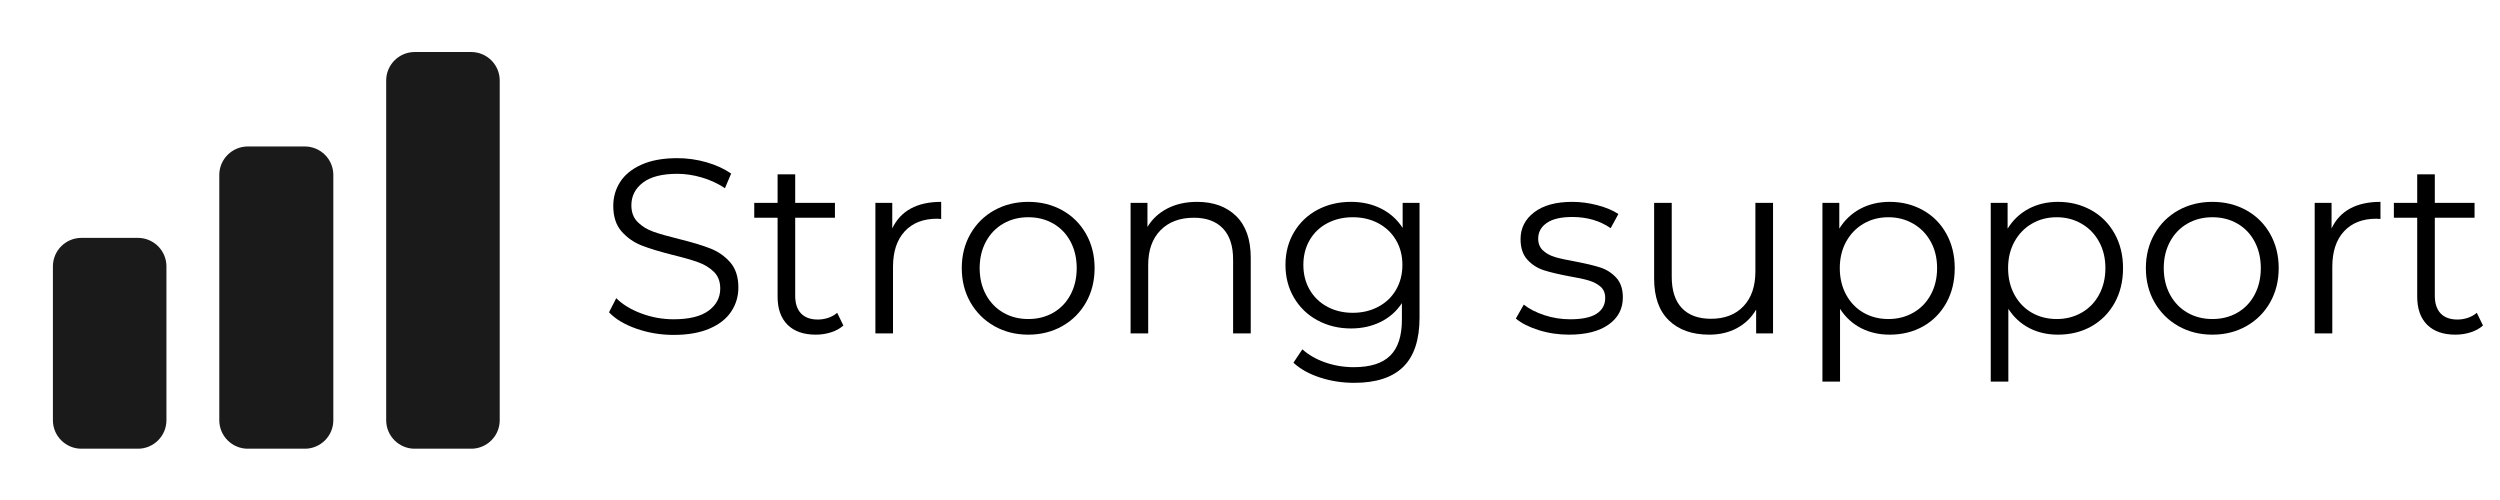
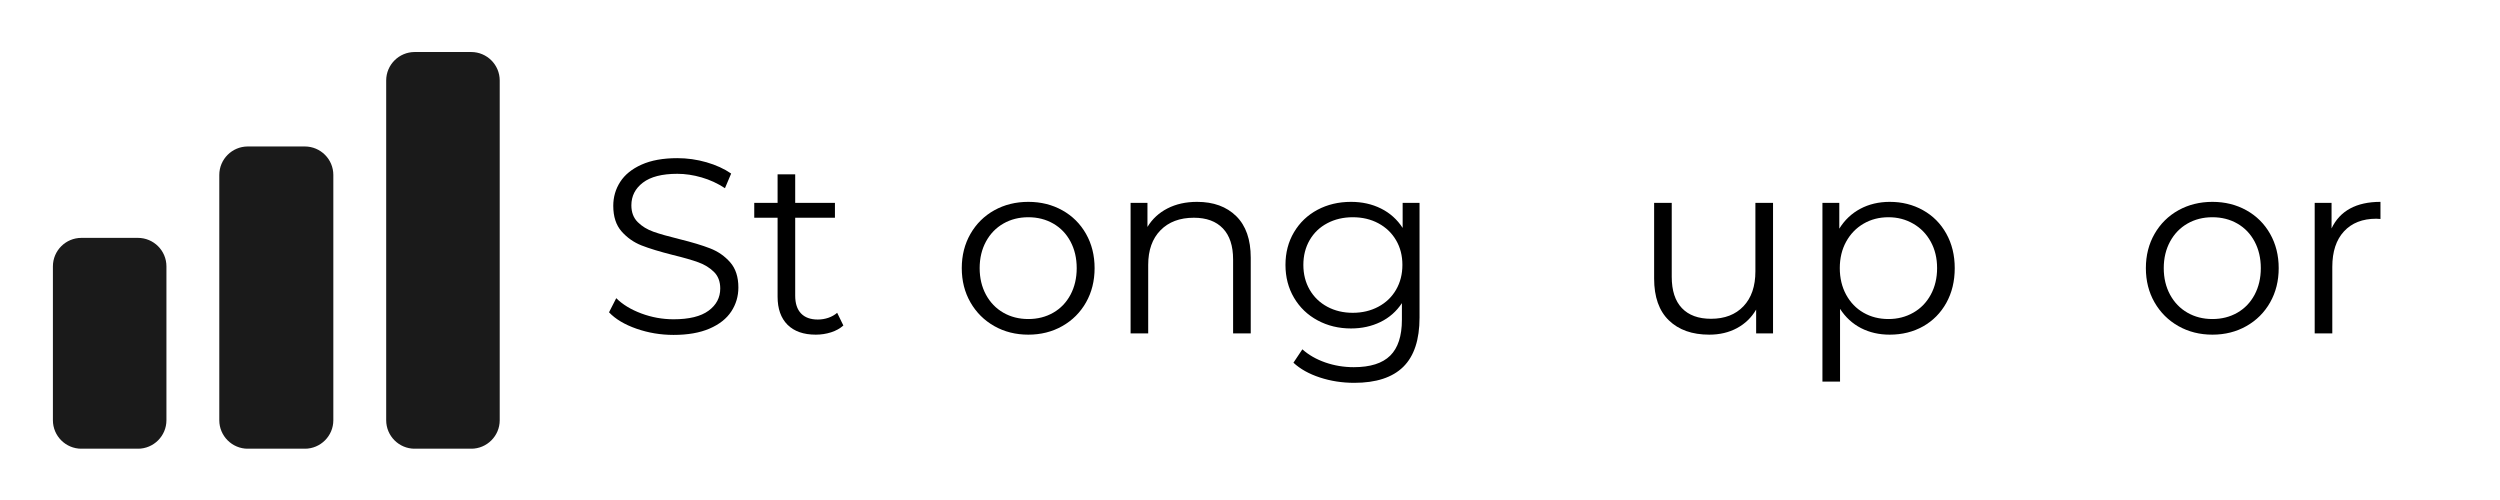
<svg xmlns="http://www.w3.org/2000/svg" version="1.0" preserveAspectRatio="xMidYMid meet" height="378" viewBox="0 0 1416.96 283.5" zoomAndPan="magnify" width="1890">
  <defs>
    <g />
    <clipPath id="7a552b2d38">
      <path clip-rule="nonzero" d="M 29.523 28.297 L 284.824 28.297 L 284.824 254.398 L 29.523 254.398 Z M 29.523 28.297" />
    </clipPath>
  </defs>
  <g clip-path="url(#7a552b2d38)">
    <path fill-rule="nonzero" fill-opacity="1" d="M 366.68 -7.922 C 366.68 -10.914 364.242 -13.352 361.242 -13.352 L 329.207 -13.352 C 326.211 -13.352 323.77 -10.914 323.77 -7.922 L 323.77 238.285 C 323.77 241.277 326.211 243.715 329.207 243.715 L 361.242 243.715 C 364.242 243.715 366.68 241.277 366.68 238.285 Z M 377.41 -7.922 L 377.41 238.285 C 377.41 247.184 370.156 254.426 361.242 254.426 L 329.207 254.426 C 320.293 254.426 313.039 247.184 313.039 238.285 L 313.039 -7.922 C 313.039 -16.82 320.293 -24.062 329.207 -24.062 L 361.242 -24.062 C 370.156 -24.062 377.41 -16.82 377.41 -7.922 Z M 266.902 29.492 L 234.867 29.492 C 225.953 29.492 218.699 36.734 218.699 45.633 L 218.699 238.285 C 218.699 247.184 225.953 254.426 234.867 254.426 L 266.902 254.426 C 275.816 254.426 283.07 247.184 283.07 238.285 L 283.07 45.633 C 283.07 36.734 275.816 29.492 266.902 29.492 Z M 172.562 83.047 L 140.234 83.047 C 131.32 83.047 124.066 90.289 124.066 99.191 L 124.066 238.285 C 124.066 247.184 131.32 254.426 140.234 254.426 L 172.562 254.426 C 181.477 254.426 188.73 247.184 188.73 238.285 L 188.73 99.191 C 188.73 90.289 181.477 83.047 172.562 83.047 Z M 94.098 151.016 L 94.098 238.285 C 94.098 247.184 86.844 254.426 77.93 254.426 L 45.895 254.426 C 36.98 254.426 29.727 247.184 29.727 238.285 L 29.727 151.016 C 29.727 142.113 36.98 134.875 45.895 134.875 L 77.93 134.875 C 86.844 134.875 94.098 142.113 94.098 151.016" fill="#1a1a1a" />
  </g>
  <g fill-opacity="1" fill="#000000">
    <g transform="translate(338.436, 189.049)">
      <g>
        <path d="M 43.203 0.844 C 35.891 0.844 28.879 -0.328 22.172 -2.672 C 15.461 -5.016 10.273 -8.113 6.609 -11.969 L 10.703 -19.984 C 14.266 -16.422 19 -13.535 24.906 -11.328 C 30.82 -9.117 36.922 -8.016 43.203 -8.016 C 52.023 -8.016 58.641 -9.633 63.047 -12.875 C 67.461 -16.113 69.672 -20.312 69.672 -25.469 C 69.672 -29.414 68.473 -32.562 66.078 -34.906 C 63.691 -37.25 60.758 -39.051 57.281 -40.312 C 53.812 -41.582 48.977 -42.973 42.781 -44.484 C 35.375 -46.359 29.461 -48.16 25.047 -49.891 C 20.641 -51.629 16.863 -54.281 13.719 -57.844 C 10.582 -61.414 9.016 -66.25 9.016 -72.344 C 9.016 -77.32 10.328 -81.848 12.953 -85.922 C 15.578 -90.004 19.609 -93.266 25.047 -95.703 C 30.492 -98.148 37.254 -99.375 45.328 -99.375 C 50.953 -99.375 56.461 -98.598 61.859 -97.047 C 67.254 -95.492 71.922 -93.359 75.859 -90.641 L 72.344 -82.344 C 68.219 -85.062 63.805 -87.098 59.109 -88.453 C 54.422 -89.816 49.828 -90.5 45.328 -90.5 C 36.691 -90.5 30.191 -88.832 25.828 -85.5 C 21.461 -82.176 19.281 -77.883 19.281 -72.625 C 19.281 -68.688 20.477 -65.52 22.875 -63.125 C 25.27 -60.727 28.27 -58.895 31.875 -57.625 C 35.488 -56.363 40.348 -54.984 46.453 -53.484 C 53.672 -51.703 59.508 -49.941 63.969 -48.203 C 68.426 -46.473 72.203 -43.848 75.297 -40.328 C 78.398 -36.805 79.953 -32.039 79.953 -26.031 C 79.953 -21.062 78.613 -16.535 75.938 -12.453 C 73.258 -8.367 69.148 -5.129 63.609 -2.734 C 58.078 -0.348 51.273 0.844 43.203 0.844 Z M 43.203 0.844" />
      </g>
    </g>
  </g>
  <g fill-opacity="1" fill="#000000">
    <g transform="translate(424.998, 189.049)">
      <g>
        <path d="M 52.922 -4.5 C 51.047 -2.812 48.723 -1.52 45.953 -0.625 C 43.18 0.258 40.297 0.703 37.297 0.703 C 30.359 0.703 25.008 -1.172 21.25 -4.922 C 17.5 -8.68 15.625 -13.984 15.625 -20.828 L 15.625 -65.594 L 2.391 -65.594 L 2.391 -74.031 L 15.625 -74.031 L 15.625 -90.219 L 25.609 -90.219 L 25.609 -74.031 L 48.141 -74.031 L 48.141 -65.594 L 25.609 -65.594 L 25.609 -21.391 C 25.609 -16.984 26.711 -13.629 28.922 -11.328 C 31.129 -9.023 34.297 -7.875 38.422 -7.875 C 40.484 -7.875 42.477 -8.203 44.406 -8.859 C 46.332 -9.523 48 -10.469 49.406 -11.688 Z M 52.922 -4.5" />
      </g>
    </g>
  </g>
  <g fill-opacity="1" fill="#000000">
    <g transform="translate(482.143, 189.049)">
      <g>
-         <path d="M 23.5 -59.531 C 25.852 -64.508 29.348 -68.266 33.984 -70.797 C 38.629 -73.328 44.379 -74.594 51.234 -74.594 L 51.234 -64.891 L 48.844 -65.031 C 41.051 -65.031 34.945 -62.633 30.531 -57.844 C 26.125 -53.062 23.922 -46.352 23.922 -37.719 L 23.922 0 L 13.938 0 L 13.938 -74.031 L 23.5 -74.031 Z M 23.5 -59.531" />
-       </g>
+         </g>
    </g>
  </g>
  <g fill-opacity="1" fill="#000000">
    <g transform="translate(538.585, 189.049)">
      <g>
        <path d="M 44.203 0.703 C 37.066 0.703 30.633 -0.914 24.906 -4.156 C 19.188 -7.395 14.68 -11.875 11.391 -17.594 C 8.109 -23.312 6.469 -29.785 6.469 -37.016 C 6.469 -44.242 8.109 -50.719 11.391 -56.438 C 14.68 -62.164 19.188 -66.625 24.906 -69.812 C 30.633 -73 37.066 -74.594 44.203 -74.594 C 51.328 -74.594 57.75 -73 63.469 -69.812 C 69.195 -66.625 73.68 -62.164 76.922 -56.438 C 80.16 -50.719 81.781 -44.242 81.781 -37.016 C 81.781 -29.785 80.16 -23.312 76.922 -17.594 C 73.68 -11.875 69.195 -7.395 63.469 -4.156 C 57.75 -0.914 51.328 0.703 44.203 0.703 Z M 44.203 -8.156 C 49.453 -8.156 54.164 -9.352 58.344 -11.75 C 62.52 -14.145 65.781 -17.547 68.125 -21.953 C 70.469 -26.367 71.641 -31.391 71.641 -37.016 C 71.641 -42.648 70.469 -47.672 68.125 -52.078 C 65.781 -56.484 62.52 -59.883 58.344 -62.281 C 54.164 -64.676 49.453 -65.875 44.203 -65.875 C 38.941 -65.875 34.223 -64.676 30.047 -62.281 C 25.867 -59.883 22.582 -56.484 20.188 -52.078 C 17.801 -47.672 16.609 -42.648 16.609 -37.016 C 16.609 -31.391 17.801 -26.367 20.188 -21.953 C 22.582 -17.547 25.867 -14.145 30.047 -11.75 C 34.223 -9.352 38.941 -8.156 44.203 -8.156 Z M 44.203 -8.156" />
      </g>
    </g>
  </g>
  <g fill-opacity="1" fill="#000000">
    <g transform="translate(626.836, 189.049)">
      <g>
        <path d="M 51.656 -74.594 C 60.945 -74.594 68.336 -71.895 73.828 -66.5 C 79.316 -61.102 82.062 -53.242 82.062 -42.922 L 82.062 0 L 72.062 0 L 72.062 -41.938 C 72.062 -49.633 70.133 -55.5 66.281 -59.531 C 62.438 -63.57 56.953 -65.594 49.828 -65.594 C 41.848 -65.594 35.535 -63.223 30.891 -58.484 C 26.242 -53.742 23.922 -47.195 23.922 -38.844 L 23.922 0 L 13.938 0 L 13.938 -74.031 L 23.5 -74.031 L 23.5 -60.375 C 26.227 -64.883 30.004 -68.379 34.828 -70.859 C 39.66 -73.348 45.27 -74.594 51.656 -74.594 Z M 51.656 -74.594" />
      </g>
    </g>
  </g>
  <g fill-opacity="1" fill="#000000">
    <g transform="translate(722.125, 189.049)">
      <g>
        <path d="M 82.484 -74.031 L 82.484 -9.016 C 82.484 3.566 79.41 12.883 73.266 18.938 C 67.117 24.988 57.852 28.016 45.469 28.016 C 38.613 28.016 32.113 27.004 25.969 24.984 C 19.82 22.961 14.828 20.172 10.984 16.609 L 16.047 9.016 C 19.609 12.203 23.945 14.688 29.062 16.469 C 34.176 18.25 39.551 19.141 45.188 19.141 C 54.562 19.141 61.453 16.957 65.859 12.594 C 70.273 8.227 72.484 1.453 72.484 -7.734 L 72.484 -17.172 C 69.391 -12.484 65.332 -8.914 60.312 -6.469 C 55.289 -4.031 49.727 -2.812 43.625 -2.812 C 36.688 -2.812 30.379 -4.336 24.703 -7.391 C 19.023 -10.441 14.566 -14.711 11.328 -20.203 C 8.086 -25.691 6.469 -31.906 6.469 -38.844 C 6.469 -45.789 8.086 -51.984 11.328 -57.422 C 14.566 -62.867 19 -67.094 24.625 -70.094 C 30.258 -73.094 36.594 -74.594 43.625 -74.594 C 49.914 -74.594 55.594 -73.328 60.656 -70.797 C 65.727 -68.266 69.812 -64.602 72.906 -59.812 L 72.906 -74.031 Z M 44.625 -11.688 C 49.969 -11.688 54.797 -12.832 59.109 -15.125 C 63.43 -17.426 66.785 -20.641 69.172 -24.766 C 71.566 -28.898 72.766 -33.594 72.766 -38.844 C 72.766 -44.102 71.566 -48.77 69.172 -52.844 C 66.785 -56.926 63.457 -60.117 59.188 -62.422 C 54.914 -64.723 50.062 -65.875 44.625 -65.875 C 39.27 -65.875 34.457 -64.742 30.188 -62.484 C 25.914 -60.234 22.582 -57.047 20.188 -52.922 C 17.801 -48.797 16.609 -44.102 16.609 -38.844 C 16.609 -33.594 17.801 -28.898 20.188 -24.766 C 22.582 -20.641 25.914 -17.426 30.188 -15.125 C 34.457 -12.832 39.27 -11.688 44.625 -11.688 Z M 44.625 -11.688" />
      </g>
    </g>
  </g>
  <g fill-opacity="1" fill="#000000">
    <g transform="translate(818.68, 189.049)">
      <g />
    </g>
  </g>
  <g fill-opacity="1" fill="#000000">
    <g transform="translate(855.557, 189.049)">
      <g>
-         <path d="M 33.781 0.703 C 27.77 0.703 22.02 -0.16 16.531 -1.891 C 11.039 -3.629 6.75 -5.812 3.656 -8.438 L 8.156 -16.328 C 11.258 -13.891 15.156 -11.895 19.844 -10.344 C 24.539 -8.789 29.422 -8.016 34.484 -8.016 C 41.242 -8.016 46.238 -9.07 49.469 -11.188 C 52.707 -13.301 54.328 -16.281 54.328 -20.125 C 54.328 -22.844 53.438 -24.977 51.656 -26.531 C 49.875 -28.082 47.617 -29.254 44.891 -30.047 C 42.172 -30.848 38.562 -31.625 34.062 -32.375 C 28.051 -33.5 23.219 -34.645 19.562 -35.812 C 15.906 -36.988 12.785 -38.984 10.203 -41.797 C 7.617 -44.617 6.328 -48.516 6.328 -53.484 C 6.328 -59.68 8.906 -64.75 14.062 -68.688 C 19.227 -72.625 26.41 -74.594 35.609 -74.594 C 40.391 -74.594 45.172 -73.957 49.953 -72.688 C 54.742 -71.426 58.691 -69.766 61.797 -67.703 L 57.422 -59.672 C 51.328 -63.898 44.055 -66.016 35.609 -66.016 C 29.223 -66.016 24.41 -64.883 21.172 -62.625 C 17.941 -60.375 16.328 -57.422 16.328 -53.766 C 16.328 -50.953 17.238 -48.703 19.062 -47.016 C 20.895 -45.328 23.172 -44.082 25.891 -43.281 C 28.617 -42.477 32.375 -41.656 37.156 -40.812 C 43.07 -39.688 47.812 -38.562 51.375 -37.438 C 54.938 -36.312 57.984 -34.391 60.516 -31.672 C 63.055 -28.953 64.328 -25.195 64.328 -20.406 C 64.328 -13.938 61.629 -8.801 56.234 -5 C 50.836 -1.195 43.352 0.703 33.781 0.703 Z M 33.781 0.703" />
-       </g>
+         </g>
    </g>
  </g>
  <g fill-opacity="1" fill="#000000">
    <g transform="translate(924.385, 189.049)">
      <g>
        <path d="M 80.656 -74.031 L 80.656 0 L 71.078 0 L 71.078 -13.516 C 68.453 -9.004 64.836 -5.504 60.234 -3.016 C 55.641 -0.535 50.391 0.703 44.484 0.703 C 34.816 0.703 27.191 -1.992 21.609 -7.391 C 16.023 -12.785 13.234 -20.691 13.234 -31.109 L 13.234 -74.031 L 23.219 -74.031 L 23.219 -32.094 C 23.219 -24.301 25.141 -18.383 28.984 -14.344 C 32.836 -10.312 38.332 -8.297 45.469 -8.297 C 53.25 -8.297 59.391 -10.664 63.891 -15.406 C 68.398 -20.145 70.656 -26.738 70.656 -35.188 L 70.656 -74.031 Z M 80.656 -74.031" />
      </g>
    </g>
  </g>
  <g fill-opacity="1" fill="#000000">
    <g transform="translate(1019.111, 189.049)">
      <g>
        <path d="M 52.078 -74.594 C 59.023 -74.594 65.312 -73.02 70.938 -69.875 C 76.57 -66.738 80.984 -62.305 84.172 -56.578 C 87.359 -50.859 88.953 -44.336 88.953 -37.016 C 88.953 -29.598 87.359 -23.023 84.172 -17.297 C 80.984 -11.578 76.598 -7.145 71.016 -4 C 65.43 -0.863 59.117 0.703 52.078 0.703 C 46.066 0.703 40.645 -0.535 35.812 -3.016 C 30.988 -5.504 27.023 -9.145 23.922 -13.938 L 23.922 27.312 L 13.938 27.312 L 13.938 -74.031 L 23.5 -74.031 L 23.5 -59.391 C 26.508 -64.273 30.473 -68.031 35.391 -70.656 C 40.316 -73.281 45.879 -74.594 52.078 -74.594 Z M 51.375 -8.156 C 56.531 -8.156 61.219 -9.352 65.438 -11.75 C 69.664 -14.145 72.973 -17.547 75.359 -21.953 C 77.754 -26.367 78.953 -31.391 78.953 -37.016 C 78.953 -42.648 77.754 -47.645 75.359 -52 C 72.973 -56.363 69.664 -59.766 65.438 -62.203 C 61.219 -64.648 56.531 -65.875 51.375 -65.875 C 46.113 -65.875 41.395 -64.648 37.219 -62.203 C 33.051 -59.766 29.77 -56.363 27.375 -52 C 24.977 -47.645 23.781 -42.648 23.781 -37.016 C 23.781 -31.391 24.977 -26.367 27.375 -21.953 C 29.77 -17.547 33.051 -14.145 37.219 -11.75 C 41.395 -9.352 46.113 -8.156 51.375 -8.156 Z M 51.375 -8.156" />
      </g>
    </g>
  </g>
  <g fill-opacity="1" fill="#000000">
    <g transform="translate(1114.541, 189.049)">
      <g>
-         <path d="M 52.078 -74.594 C 59.023 -74.594 65.312 -73.02 70.938 -69.875 C 76.57 -66.738 80.984 -62.305 84.172 -56.578 C 87.359 -50.859 88.953 -44.336 88.953 -37.016 C 88.953 -29.598 87.359 -23.023 84.172 -17.297 C 80.984 -11.578 76.598 -7.145 71.016 -4 C 65.43 -0.863 59.117 0.703 52.078 0.703 C 46.066 0.703 40.645 -0.535 35.812 -3.016 C 30.988 -5.504 27.023 -9.145 23.922 -13.938 L 23.922 27.312 L 13.938 27.312 L 13.938 -74.031 L 23.5 -74.031 L 23.5 -59.391 C 26.508 -64.273 30.473 -68.031 35.391 -70.656 C 40.316 -73.281 45.879 -74.594 52.078 -74.594 Z M 51.375 -8.156 C 56.531 -8.156 61.219 -9.352 65.438 -11.75 C 69.664 -14.145 72.973 -17.547 75.359 -21.953 C 77.754 -26.367 78.953 -31.391 78.953 -37.016 C 78.953 -42.648 77.754 -47.645 75.359 -52 C 72.973 -56.363 69.664 -59.766 65.438 -62.203 C 61.219 -64.648 56.531 -65.875 51.375 -65.875 C 46.113 -65.875 41.395 -64.648 37.219 -62.203 C 33.051 -59.766 29.77 -56.363 27.375 -52 C 24.977 -47.645 23.781 -42.648 23.781 -37.016 C 23.781 -31.391 24.977 -26.367 27.375 -21.953 C 29.77 -17.547 33.051 -14.145 37.219 -11.75 C 41.395 -9.352 46.113 -8.156 51.375 -8.156 Z M 51.375 -8.156" />
-       </g>
+         </g>
    </g>
  </g>
  <g fill-opacity="1" fill="#000000">
    <g transform="translate(1209.97, 189.049)">
      <g>
        <path d="M 44.203 0.703 C 37.066 0.703 30.633 -0.914 24.906 -4.156 C 19.188 -7.395 14.68 -11.875 11.391 -17.594 C 8.109 -23.312 6.469 -29.785 6.469 -37.016 C 6.469 -44.242 8.109 -50.719 11.391 -56.438 C 14.68 -62.164 19.188 -66.625 24.906 -69.812 C 30.633 -73 37.066 -74.594 44.203 -74.594 C 51.328 -74.594 57.75 -73 63.469 -69.812 C 69.195 -66.625 73.68 -62.164 76.922 -56.438 C 80.16 -50.719 81.781 -44.242 81.781 -37.016 C 81.781 -29.785 80.16 -23.312 76.922 -17.594 C 73.68 -11.875 69.195 -7.395 63.469 -4.156 C 57.75 -0.914 51.328 0.703 44.203 0.703 Z M 44.203 -8.156 C 49.453 -8.156 54.164 -9.352 58.344 -11.75 C 62.52 -14.145 65.781 -17.547 68.125 -21.953 C 70.469 -26.367 71.641 -31.391 71.641 -37.016 C 71.641 -42.648 70.469 -47.672 68.125 -52.078 C 65.781 -56.484 62.52 -59.883 58.344 -62.281 C 54.164 -64.676 49.453 -65.875 44.203 -65.875 C 38.941 -65.875 34.223 -64.676 30.047 -62.281 C 25.867 -59.883 22.582 -56.484 20.188 -52.078 C 17.801 -47.672 16.609 -42.648 16.609 -37.016 C 16.609 -31.391 17.801 -26.367 20.188 -21.953 C 22.582 -17.547 25.867 -14.145 30.047 -11.75 C 34.223 -9.352 38.941 -8.156 44.203 -8.156 Z M 44.203 -8.156" />
      </g>
    </g>
  </g>
  <g fill-opacity="1" fill="#000000">
    <g transform="translate(1298.222, 189.049)">
      <g>
        <path d="M 23.5 -59.531 C 25.852 -64.508 29.348 -68.266 33.984 -70.797 C 38.629 -73.328 44.379 -74.594 51.234 -74.594 L 51.234 -64.891 L 48.844 -65.031 C 41.051 -65.031 34.945 -62.633 30.531 -57.844 C 26.125 -53.062 23.922 -46.352 23.922 -37.719 L 23.922 0 L 13.938 0 L 13.938 -74.031 L 23.5 -74.031 Z M 23.5 -59.531" />
      </g>
    </g>
  </g>
  <g fill-opacity="1" fill="#000000">
    <g transform="translate(1354.663, 189.049)">
      <g>
-         <path d="M 52.922 -4.5 C 51.047 -2.812 48.723 -1.52 45.953 -0.625 C 43.18 0.258 40.297 0.703 37.297 0.703 C 30.359 0.703 25.008 -1.172 21.25 -4.922 C 17.5 -8.68 15.625 -13.984 15.625 -20.828 L 15.625 -65.594 L 2.391 -65.594 L 2.391 -74.031 L 15.625 -74.031 L 15.625 -90.219 L 25.609 -90.219 L 25.609 -74.031 L 48.141 -74.031 L 48.141 -65.594 L 25.609 -65.594 L 25.609 -21.391 C 25.609 -16.984 26.711 -13.629 28.922 -11.328 C 31.129 -9.023 34.297 -7.875 38.422 -7.875 C 40.484 -7.875 42.477 -8.203 44.406 -8.859 C 46.332 -9.523 48 -10.469 49.406 -11.688 Z M 52.922 -4.5" />
-       </g>
+         </g>
    </g>
  </g>
</svg>